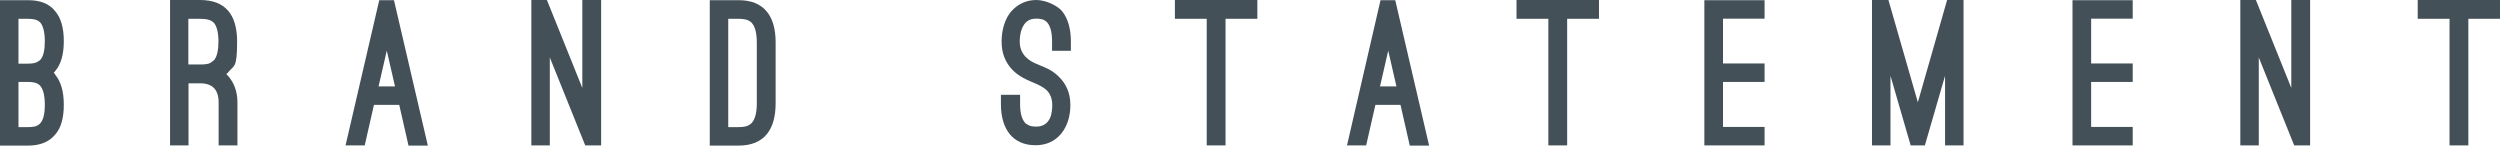
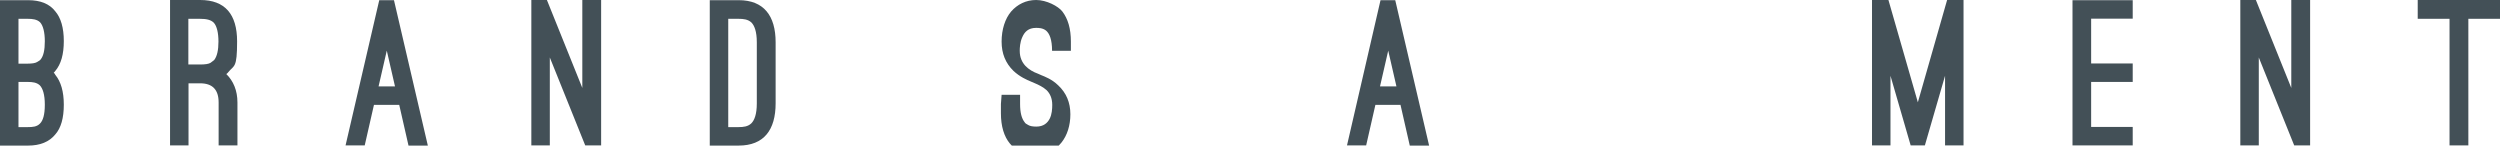
<svg xmlns="http://www.w3.org/2000/svg" id="_レイヤー_2" data-name="レイヤー 2" viewBox="0 0 1461.4 85.1">
  <defs>
    <style>
      .cls-1 {
        fill: #435057;
        stroke-width: 0px;
      }
    </style>
  </defs>
  <g id="_文字" data-name="文字">
    <g>
      <path class="cls-1" d="m0,85.1V.1h16.4c7.3,0,12.6,2.2,15.9,6.5,3.3,3.8,5,9.7,5,17.4s-1.6,13.5-5,17.5c-.1.2-.5.6-.9,1,.5.5.8.8.9,1.2,3.3,4,5,9.8,5,17.5s-1.6,13.6-5,17.4c-3.5,4.3-8.8,6.5-15.9,6.5H0ZM10.8,11v26.2h5.5c2.4,0,4.3-.3,5.3-.9,1-.6,1.8-1,2.2-1.6,1.6-2,2.4-5.4,2.4-10.6s-1-9.2-2.8-11.1c-1.8-1.7-4.4-2-7.1-2h-5.5Zm0,37v26.3h5.5c2.8,0,5.3-.2,7.1-2.1,1.7-1.7,2.8-5,2.8-11s-1.2-9.5-2.9-11.3c-1.8-1.7-4.3-2-7-2h-5.5Z" />
      <path class="cls-1" d="m138.8,85h-11v-25.1c0-7.5-3.6-11.2-10.8-11.2h-6.8v36.3h-10.8V0h17.6c14.6,0,21.6,8.4,21.6,24.2s-1.7,13.8-5.1,17.9c-.1.1-.3.3-.5.6-.2.2-.5.5-.7.6,4.1,4,6.5,9.6,6.5,16.6v25.1Zm-28.6-47.3h6.8c2.9,0,5-.3,6.1-1,1-.7,1.7-1.3,2.1-1.6,1.7-2.2,2.5-5.8,2.5-10.8s-.9-9-2.7-11c-1.8-1.8-4.5-2.3-8.1-2.3h-6.8v26.7Z" />
      <path class="cls-1" d="m233.4,61.3h-14.8l-5.4,23.7h-11.2L221.7.1h8.6l19.8,85h-11.3l-5.4-23.7Zm-12.2-10.8h9.7l-4.8-20.9-4.8,20.9Z" />
      <path class="cls-1" d="m342.1,85l-20.7-51.4v51.4h-10.8V0h9.1l20.7,51.4V0h11v85h-9.2Z" />
      <path class="cls-1" d="m414.9,85.1V.1h16.9c14.6,0,21.6,9,21.6,24.6v35.7c0,15.6-6.9,24.7-21.6,24.7h-16.9Zm10.8-74.1v63.3h6.1c2.8,0,5.4-.3,7.4-2.2,1.8-1.8,3.2-5.3,3.2-11.6V24.7c0-6.3-1.4-9.8-3.2-11.6-2-1.8-4.6-2.1-7.4-2.1h-6.1Z" />
-       <path class="cls-1" d="m585.5,55.4h10.8v5.4c0,5,.9,8.5,2.7,10.7.3.6,1,1,2.1,1.6,1,.6,2.5.9,4.7.9,4.2,0,6.5-2.1,7.8-4.6,1.3-2.5,1.5-5.8,1.5-8.1,0-4-1.4-6.7-3.3-8.6-2-1.8-4.6-3.1-7-4.1l-2.1-.9c-2.4-1-6.6-2.8-10.3-6.3-4.6-4.5-6.9-10.1-6.9-17.1s2-13.4,5.6-17.6c3.6-4.1,8.6-6.7,14.6-6.7s12.9,3.6,15.3,6.7c3.3,4.3,5,10.1,5,17.6v5.4h-11v-5.4c0-6.6-1.5-10.1-3.5-11.8-2-1.6-4.4-1.6-5.9-1.6-4.5,0-6.7,2.4-8,5.4-1.4,3-1.5,6.5-1.5,8,0,4,1.4,6.7,3.3,8.8,2,2.1,4.6,3.6,7.4,4.6l1.8.8c2.2.9,6.3,2.4,10,6,4.7,4.4,7.1,10,7.1,16.9,0,13-7.3,23.5-20.3,23.5s-20.3-8.9-20.3-24.1v-5.4Z" />
-       <path class="cls-1" d="m686.9,0h48.1v11h-18.6v74h-11V11h-18.6V0Z" />
+       <path class="cls-1" d="m585.5,55.4h10.8v5.4c0,5,.9,8.5,2.7,10.7.3.6,1,1,2.1,1.6,1,.6,2.5.9,4.7.9,4.2,0,6.5-2.1,7.8-4.6,1.3-2.5,1.5-5.8,1.5-8.1,0-4-1.4-6.7-3.3-8.6-2-1.8-4.6-3.1-7-4.1l-2.1-.9c-2.4-1-6.6-2.8-10.3-6.3-4.6-4.5-6.9-10.1-6.9-17.1s2-13.4,5.6-17.6c3.6-4.1,8.6-6.7,14.6-6.7s12.9,3.6,15.3,6.7c3.3,4.3,5,10.1,5,17.6v5.4h-11c0-6.6-1.5-10.1-3.5-11.8-2-1.6-4.4-1.6-5.9-1.6-4.5,0-6.7,2.4-8,5.4-1.4,3-1.5,6.5-1.5,8,0,4,1.4,6.7,3.3,8.8,2,2.1,4.6,3.6,7.4,4.6l1.8.8c2.2.9,6.3,2.4,10,6,4.7,4.4,7.1,10,7.1,16.9,0,13-7.3,23.5-20.3,23.5s-20.3-8.9-20.3-24.1v-5.4Z" />
      <path class="cls-1" d="m818.8,61.3h-14.8l-5.4,23.7h-11.2L807,.1h8.6l19.8,85h-11.3l-5.4-23.7Zm-12.2-10.8h9.7l-4.8-20.9-4.8,20.9Z" />
-       <path class="cls-1" d="m886.6,0h48.1v11h-18.6v74h-11V11h-18.6V0Z" />
-       <path class="cls-1" d="m1031.5.1v10.8h-24.3v26.2h24.3v10.8h-24.3v26.3h24.3v10.8h-35.2V.1h35.2Z" />
      <path class="cls-1" d="m1116.9,85l-11.8-40.7v40.7h-10.8V0h9.6l17.2,59.8,17.1-59.8h9.6v85h-10.8v-40.7l-11.8,40.7h-8.2Z" />
      <path class="cls-1" d="m1246.7.1v10.8h-24.3v26.2h24.3v10.8h-24.3v26.3h24.3v10.8h-35.2V.1h35.2Z" />
      <path class="cls-1" d="m1341.1,85l-20.7-51.4v51.4h-10.8V0h9.1l20.7,51.4V0h11v85h-9.2Z" />
      <path class="cls-1" d="m1413.4,0h48.1v11h-18.6v74h-11V11h-18.6V0Z" />
    </g>
  </g>
</svg>